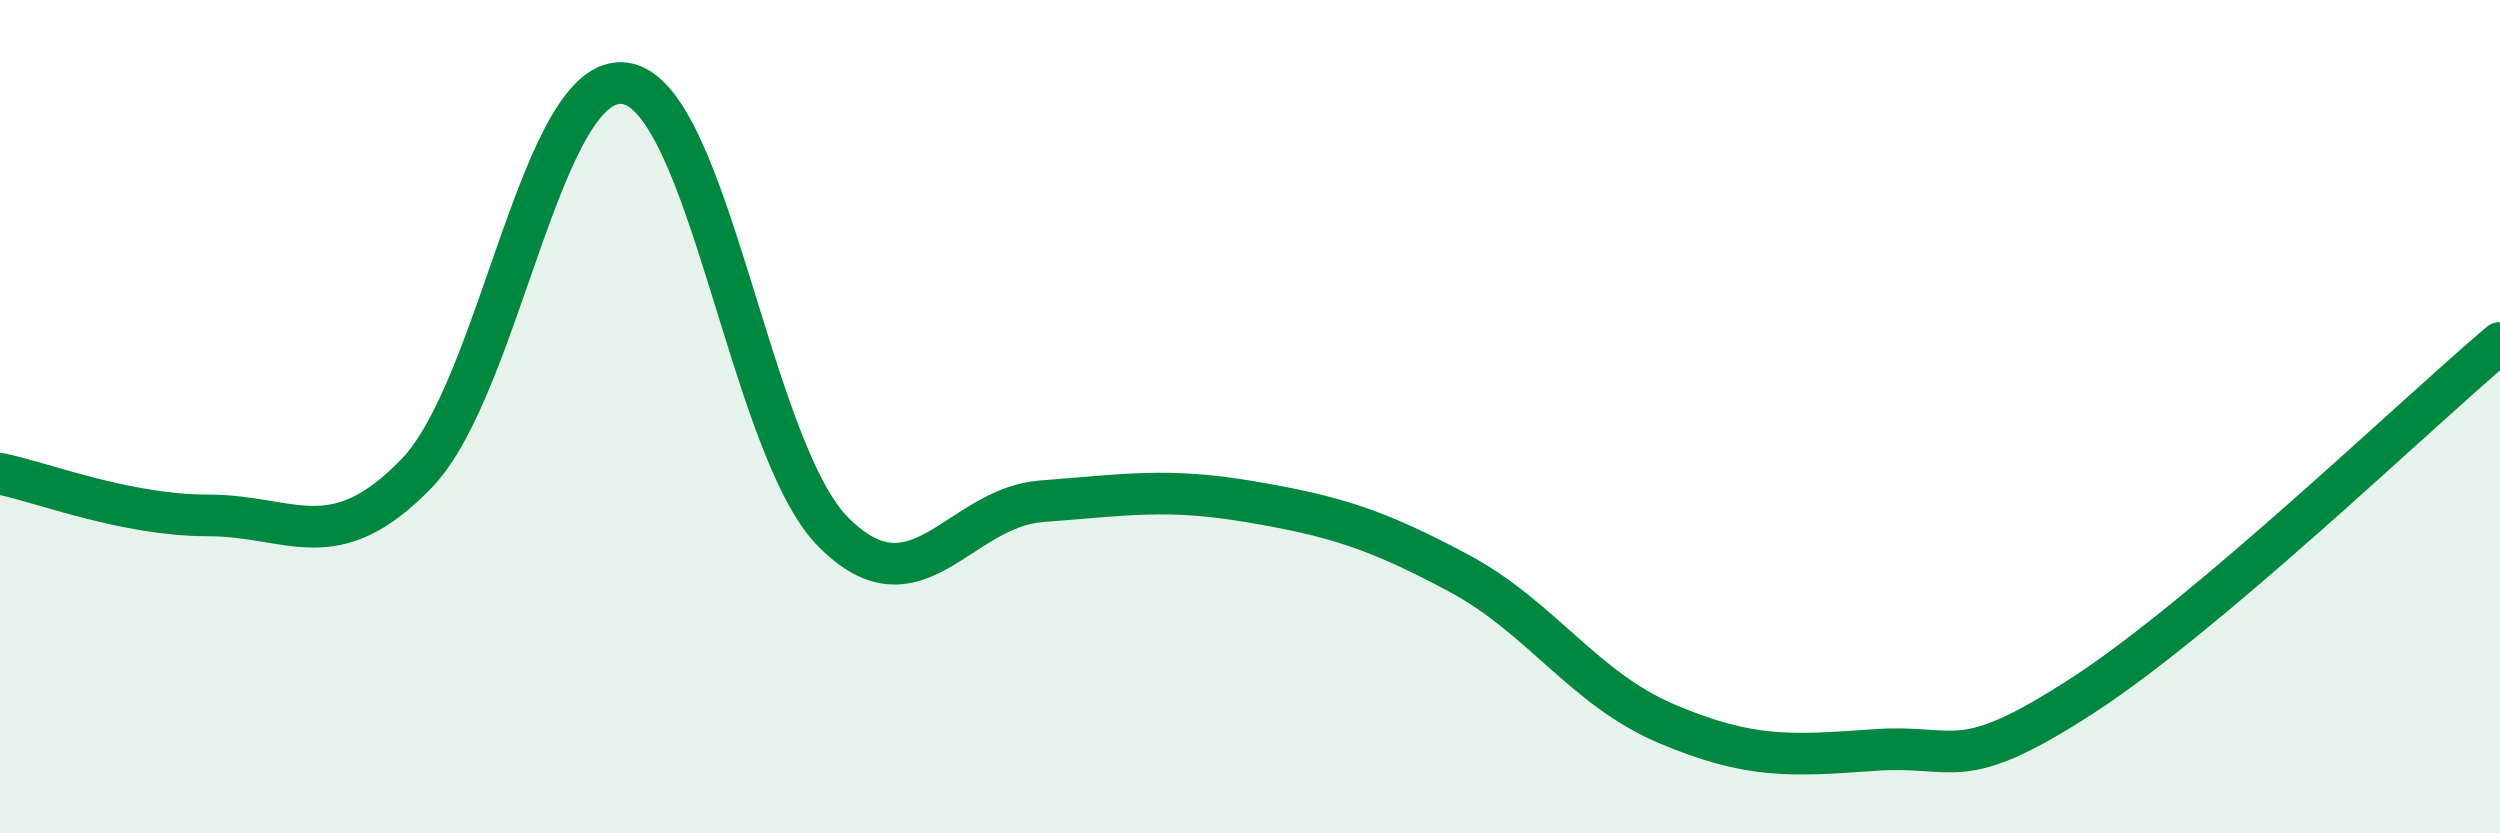
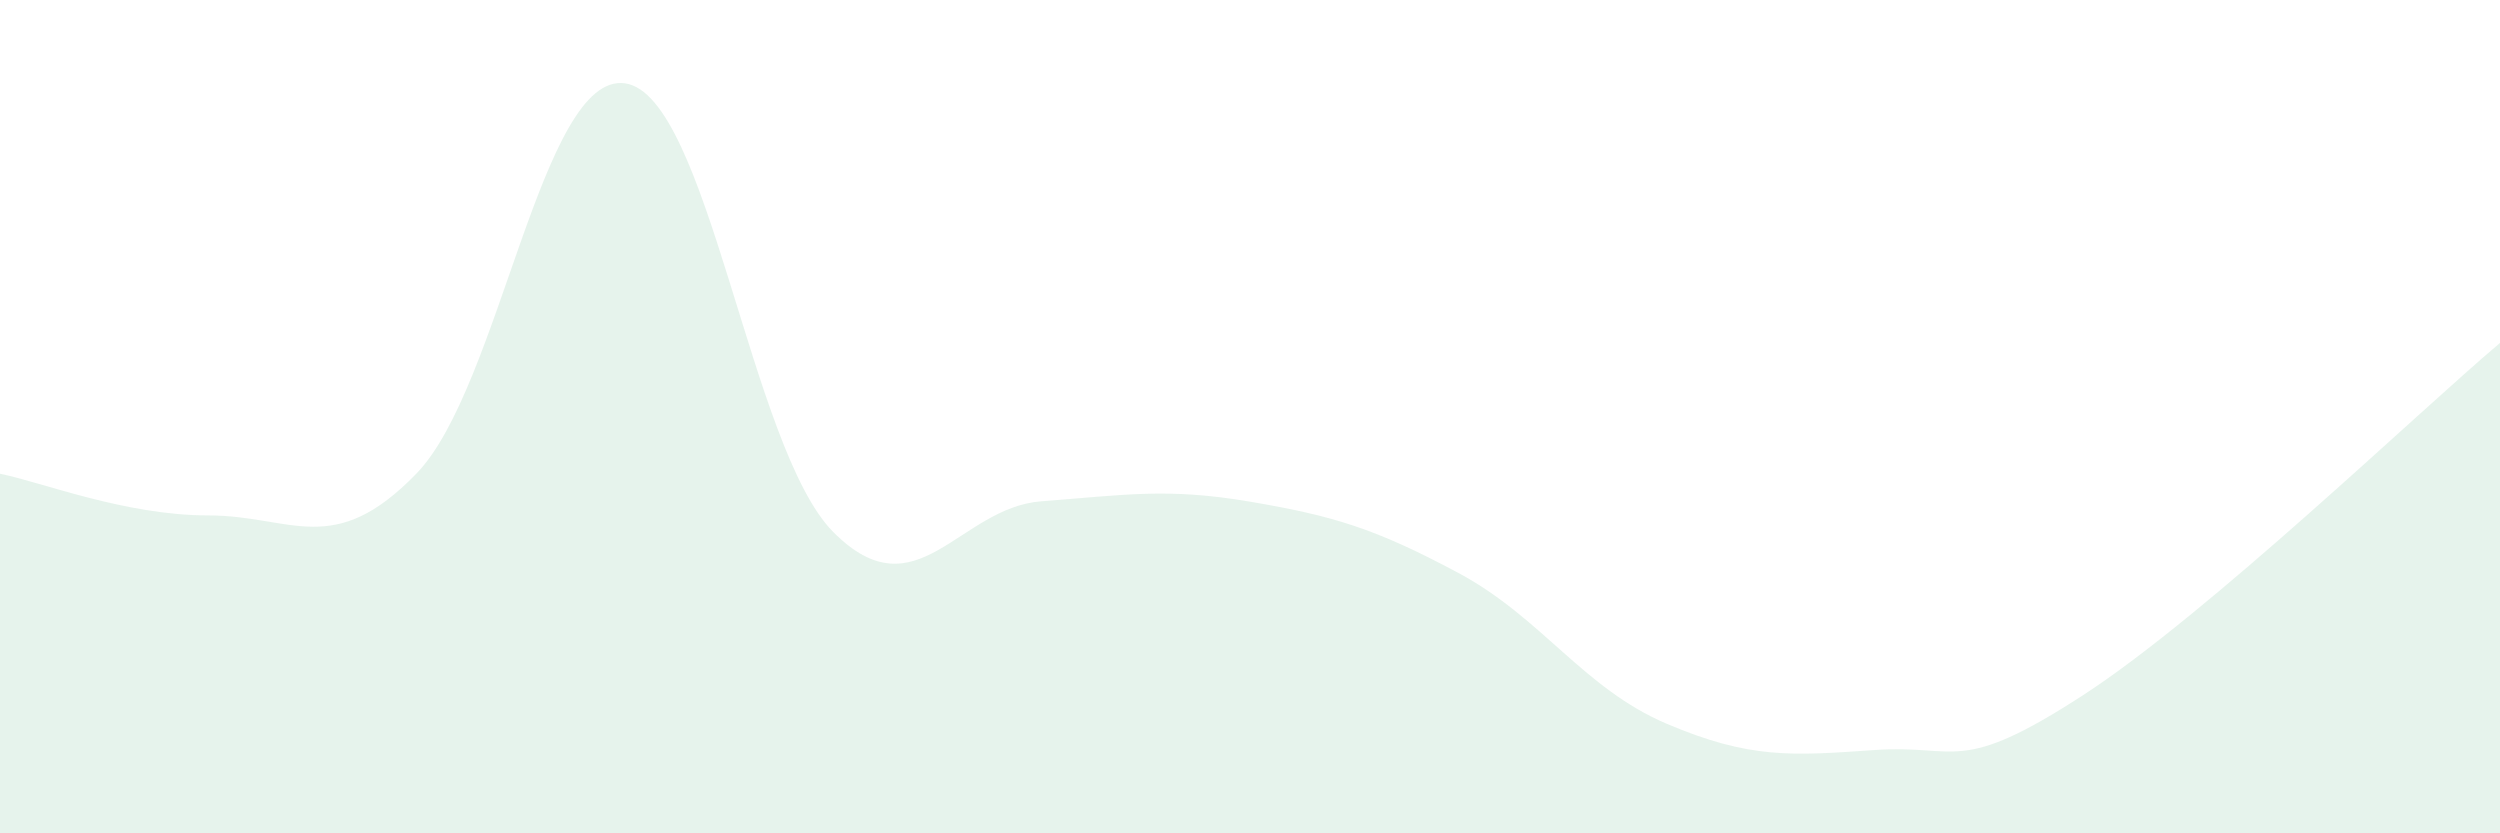
<svg xmlns="http://www.w3.org/2000/svg" width="60" height="20" viewBox="0 0 60 20">
  <path d="M 0,11.37 C 1,11.57 3,12.37 5,12.37 C 7,12.37 8,13.43 10,11.36 C 12,9.29 13,1.72 15,2 C 17,2.28 18,10.76 20,12.77 C 22,14.78 23,12.18 25,12.03 C 27,11.88 28,11.7 30,12.04 C 32,12.38 33,12.68 35,13.75 C 37,14.82 38,16.52 40,17.37 C 42,18.22 43,18.14 45,18 C 47,17.86 47,18.63 50,16.68 C 53,14.73 58,9.92 60,8.23L60 20L0 20Z" fill="#008740" opacity="0.1" stroke-linecap="round" stroke-linejoin="round" />
-   <path d="M 0,11.37 C 1,11.57 3,12.37 5,12.37 C 7,12.37 8,13.43 10,11.36 C 12,9.29 13,1.72 15,2 C 17,2.28 18,10.76 20,12.77 C 22,14.78 23,12.18 25,12.03 C 27,11.88 28,11.7 30,12.04 C 32,12.38 33,12.68 35,13.75 C 37,14.82 38,16.52 40,17.37 C 42,18.22 43,18.14 45,18 C 47,17.86 47,18.63 50,16.68 C 53,14.73 58,9.92 60,8.23" stroke="#008740" stroke-width="1" fill="none" stroke-linecap="round" stroke-linejoin="round" />
</svg>